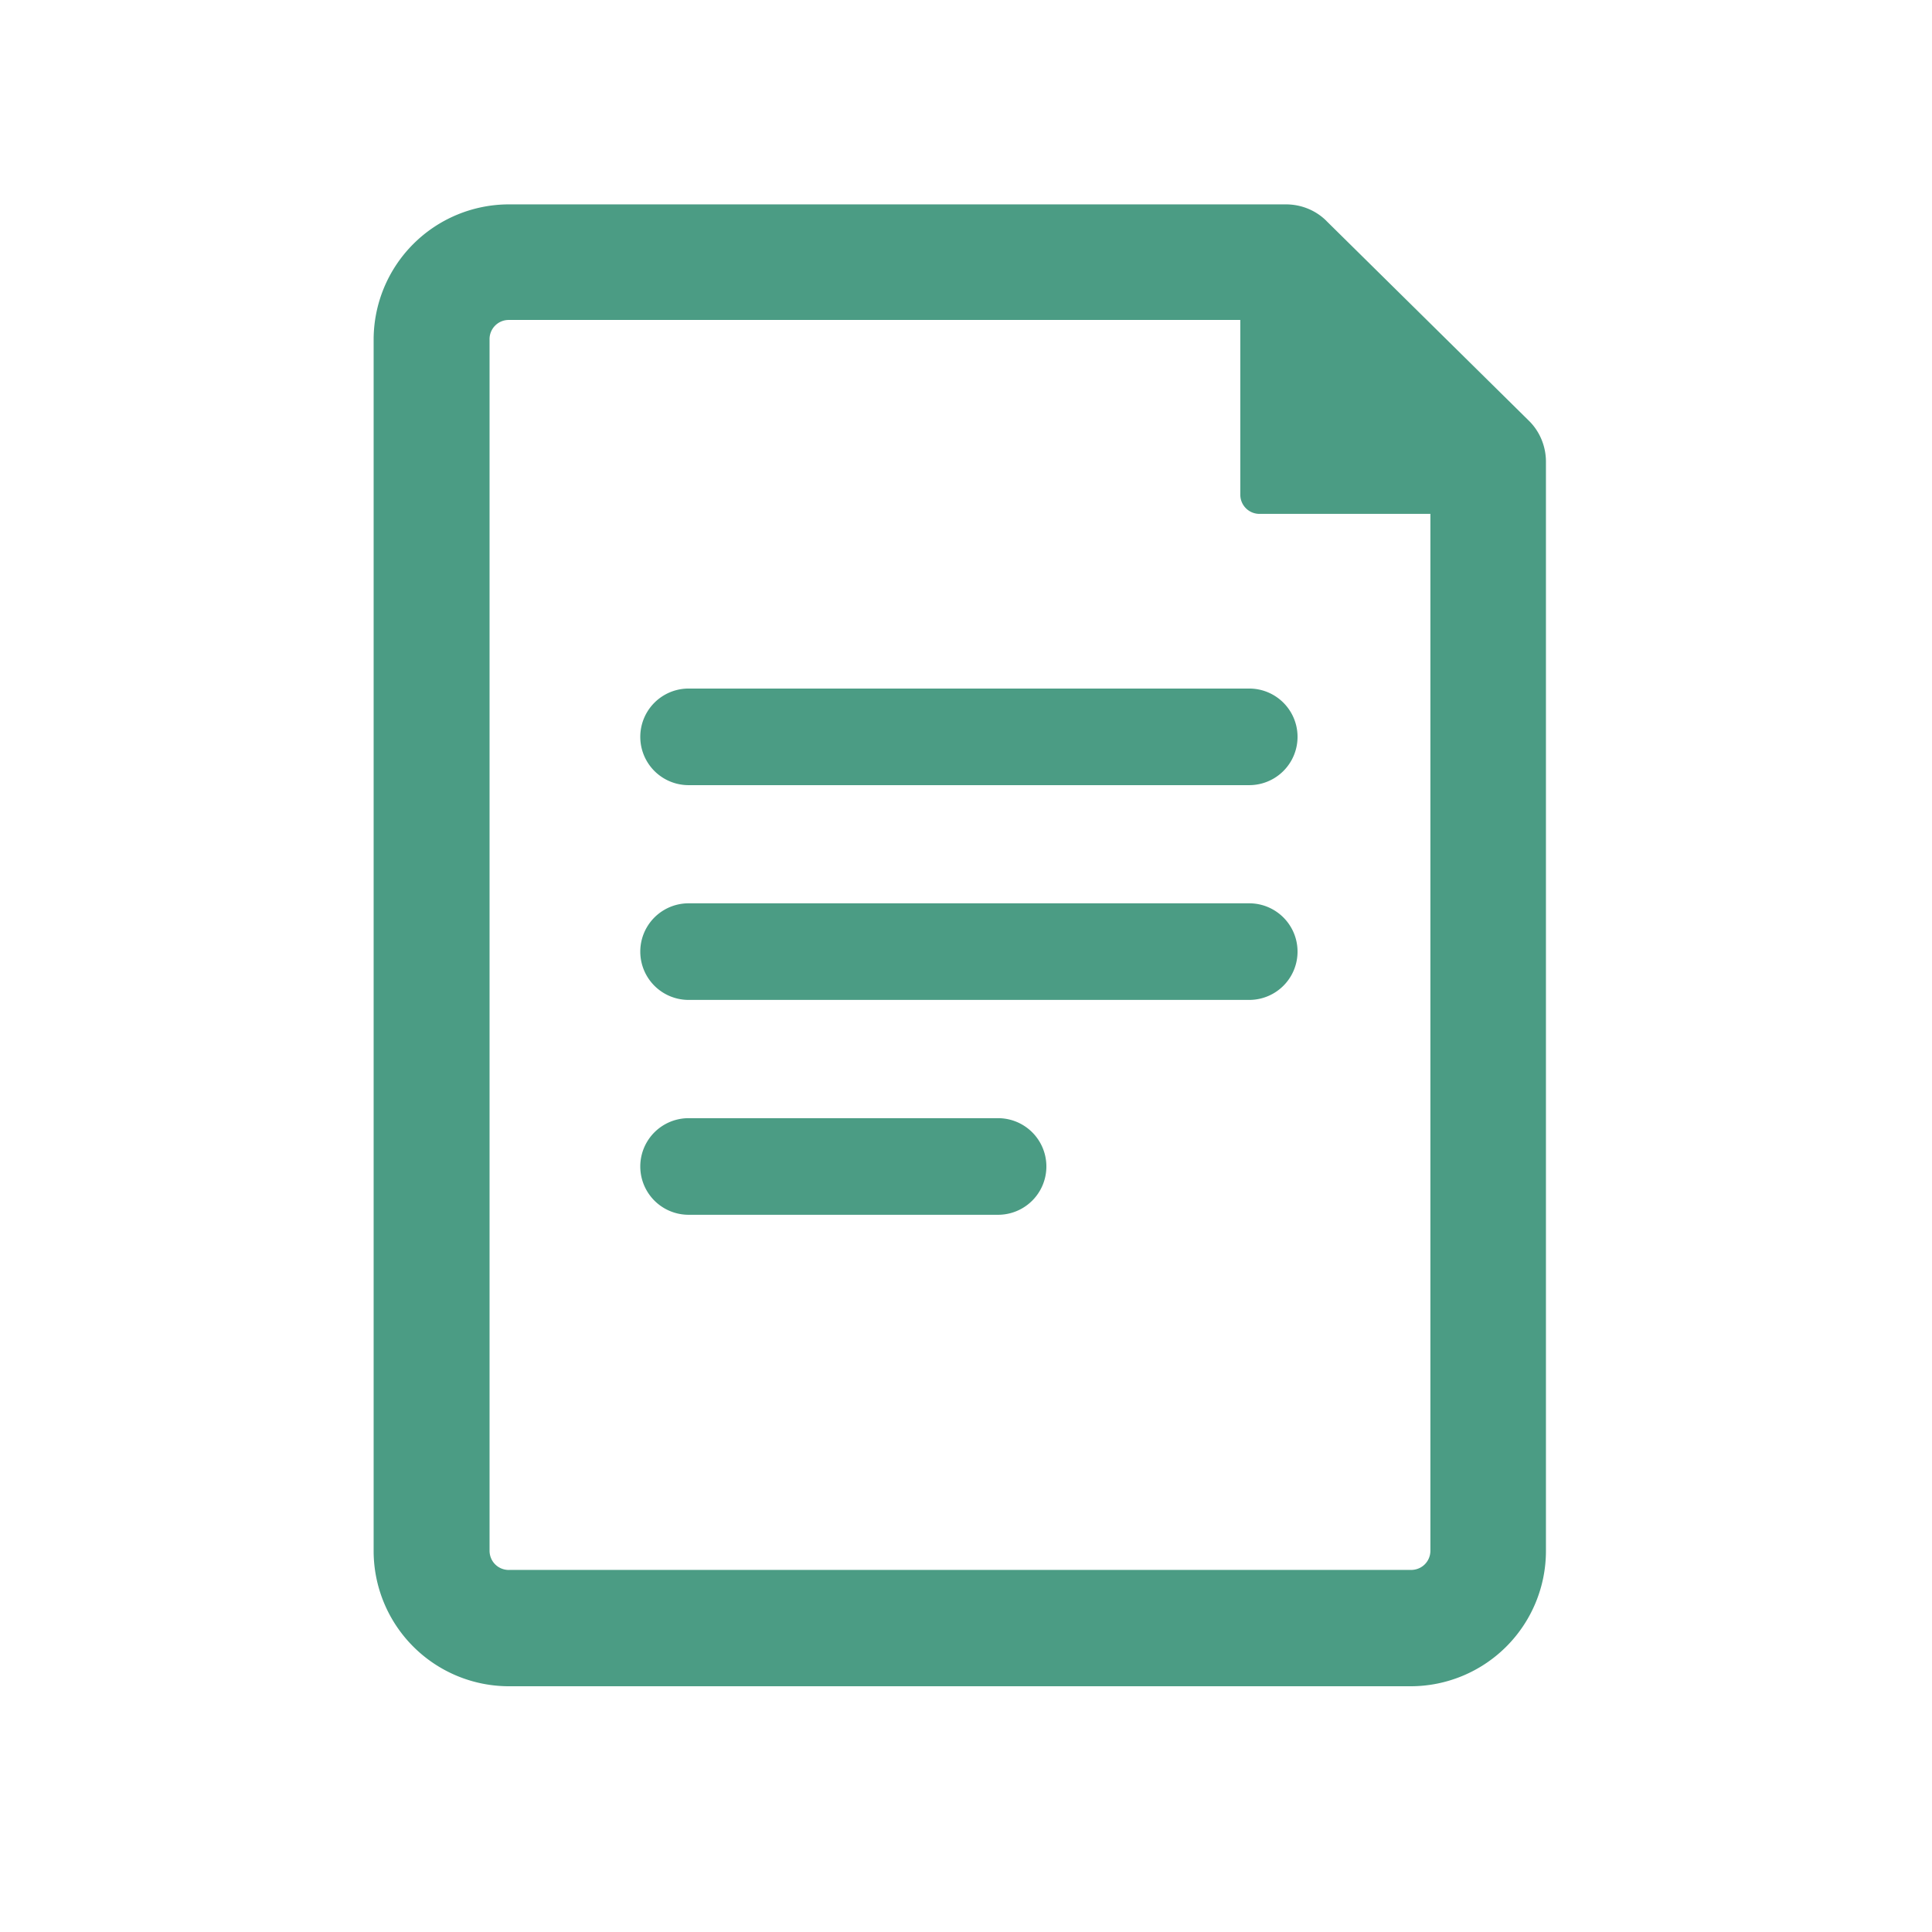
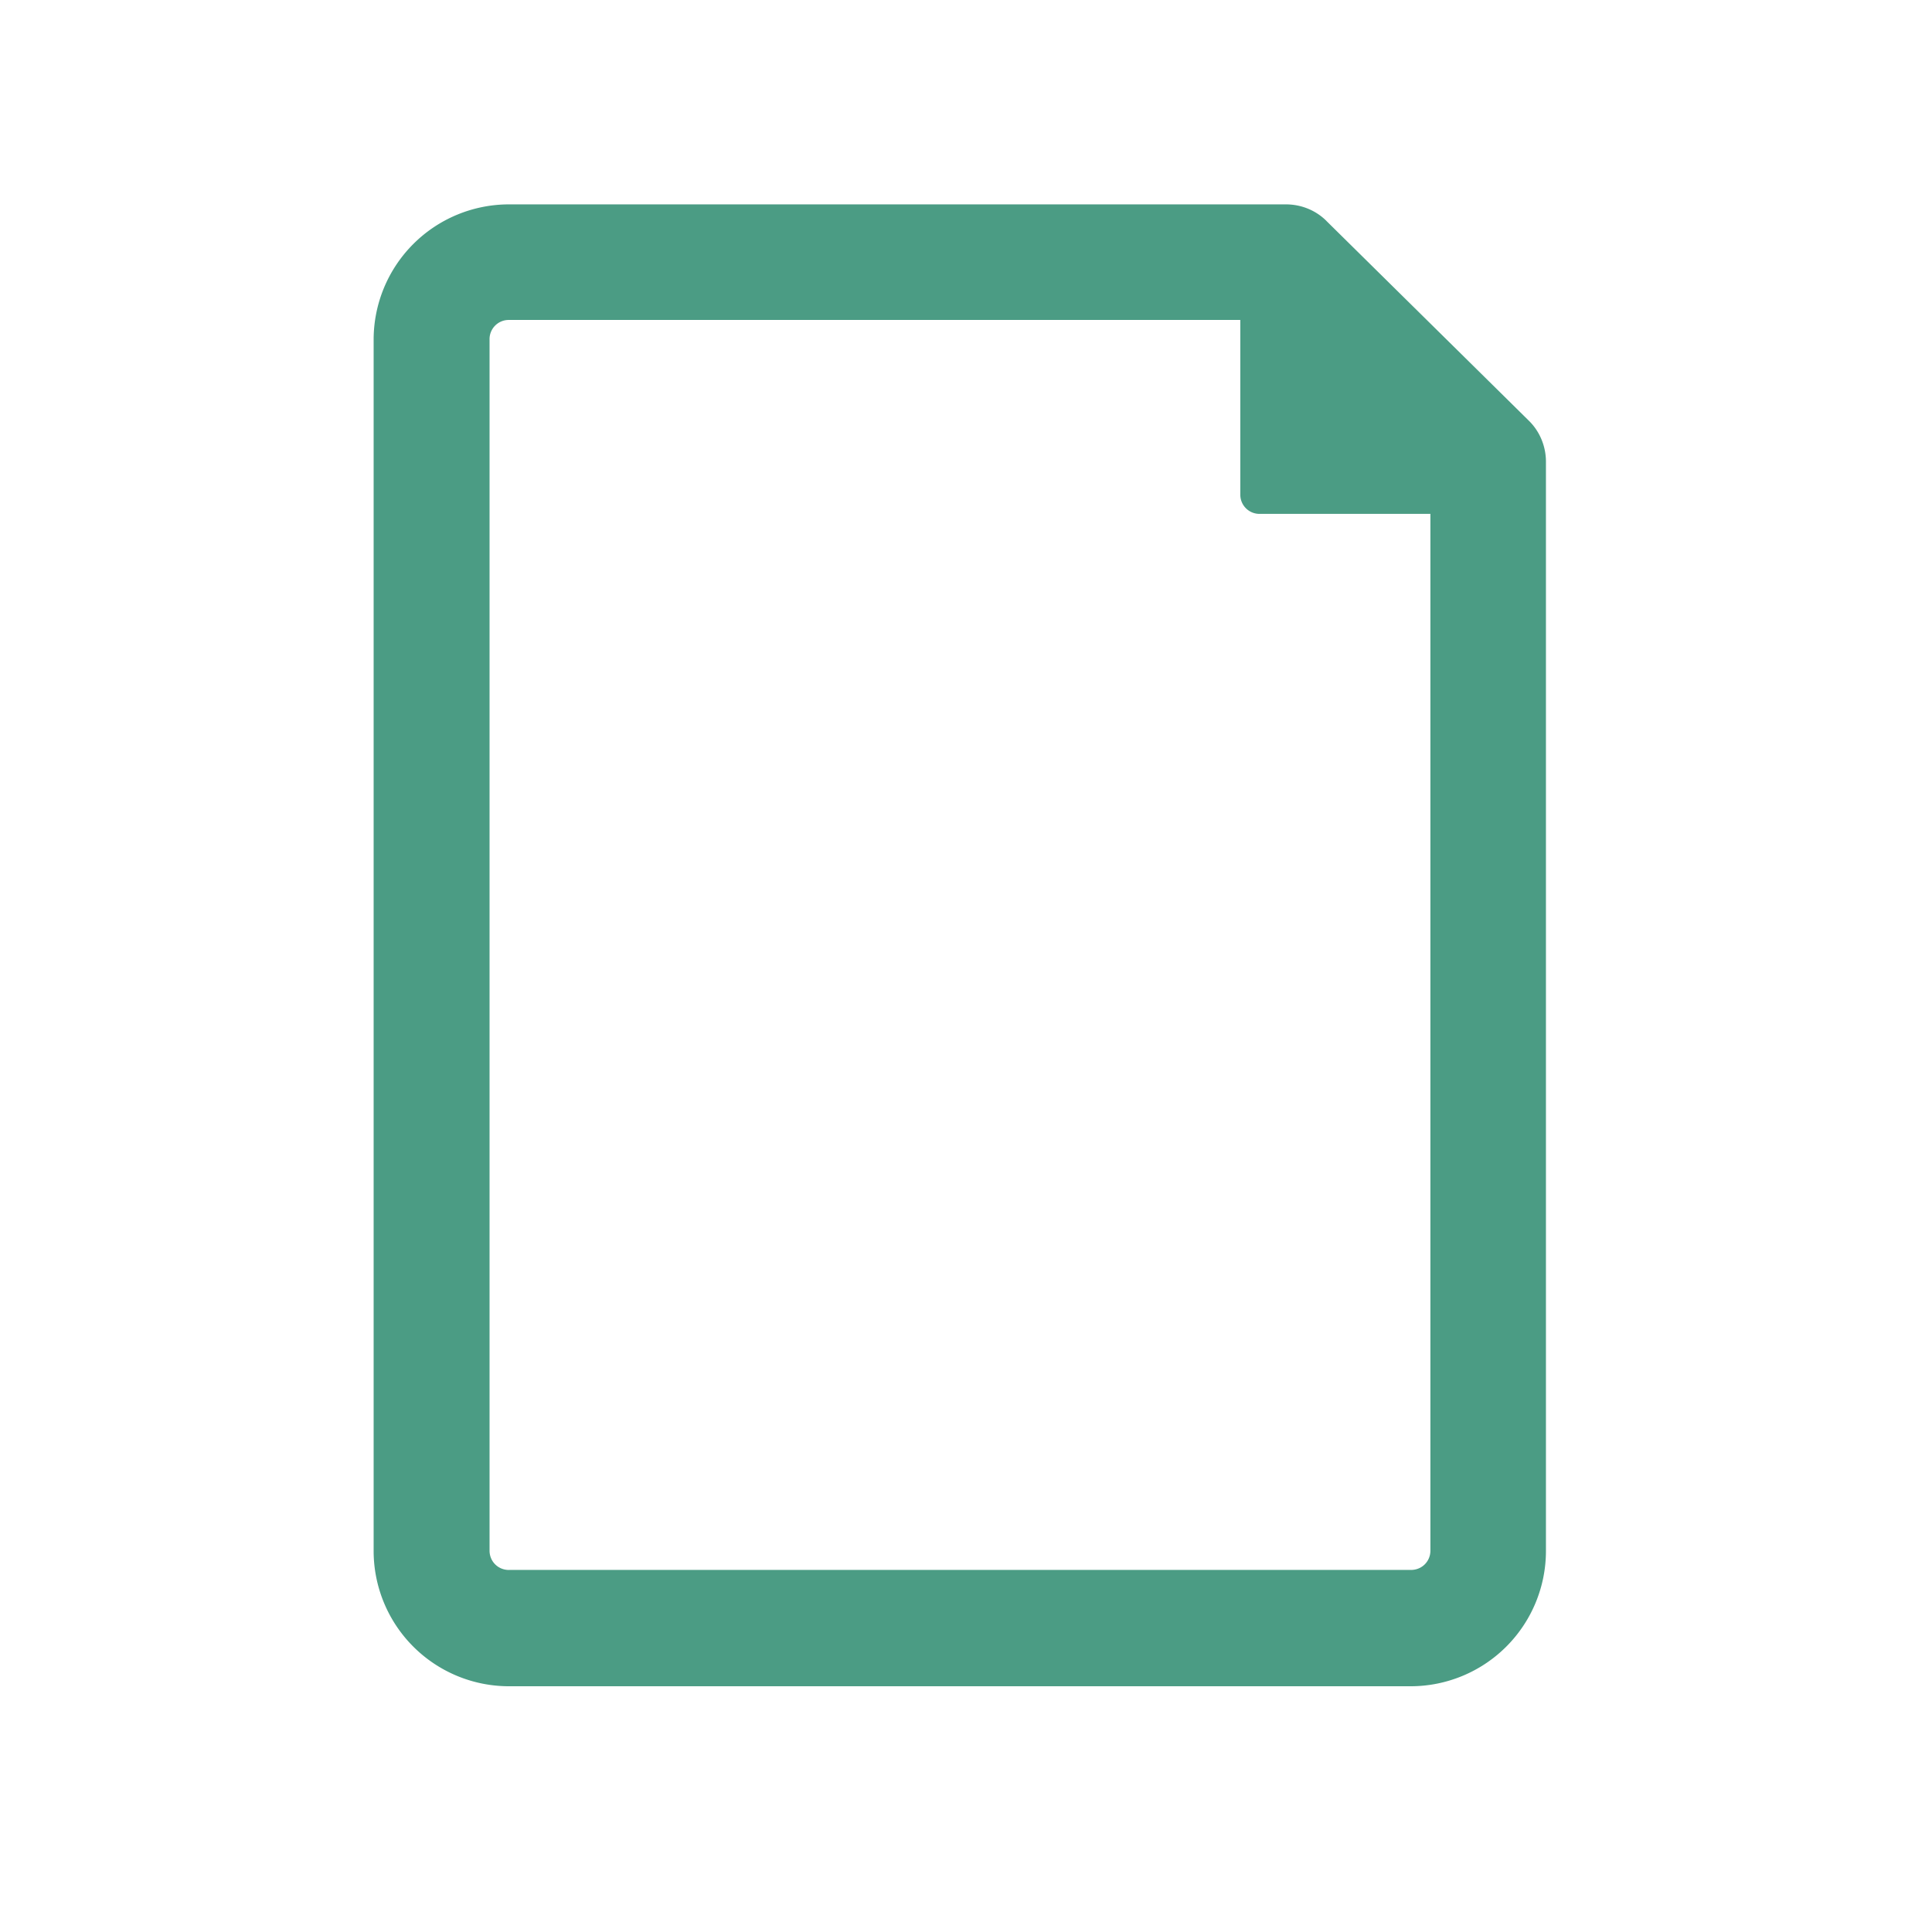
<svg xmlns="http://www.w3.org/2000/svg" width="56" height="56" fill="none" viewBox="0 0 56 56">
  <g id="Icon/Document/document">
    <g id="Vector" fill="#4b9c84">
-       <path d="M19.959 19.958H36.21a1.4 1.4 0 0 1 0 2.8H19.959a1.4 1.4 0 0 1 0-2.8M36.21 26.183H19.959a1.4 1.4 0 0 0 0 2.8H36.21a1.4 1.4 0 0 0 0-2.8M19.959 32.411h8.971a1.4 1.4 0 0 1 0 2.8h-8.971a1.4 1.4 0 0 1 0-2.8" />
      <path fill-rule="evenodd" d="m38.449 6.406 5.857 5.78c.325.313.504.75.504 1.198v31.573a3.924 3.924 0 0 1-3.92 3.92H14.75a3.924 3.924 0 0 1-3.92-3.92V9.844a3.924 3.924 0 0 1 3.92-3.92h22.523c.437 0 .862.167 1.176.481m-23.7 39.1h26.152c.314 0 .56-.247.56-.56v-30.05h-4.95a.555.555 0 0 1-.56-.56V9.274H14.75a.555.555 0 0 0-.56.56v35.112c0 .313.247.56.56.56" clip-rule="evenodd" />
    </g>
  </g>
</svg>